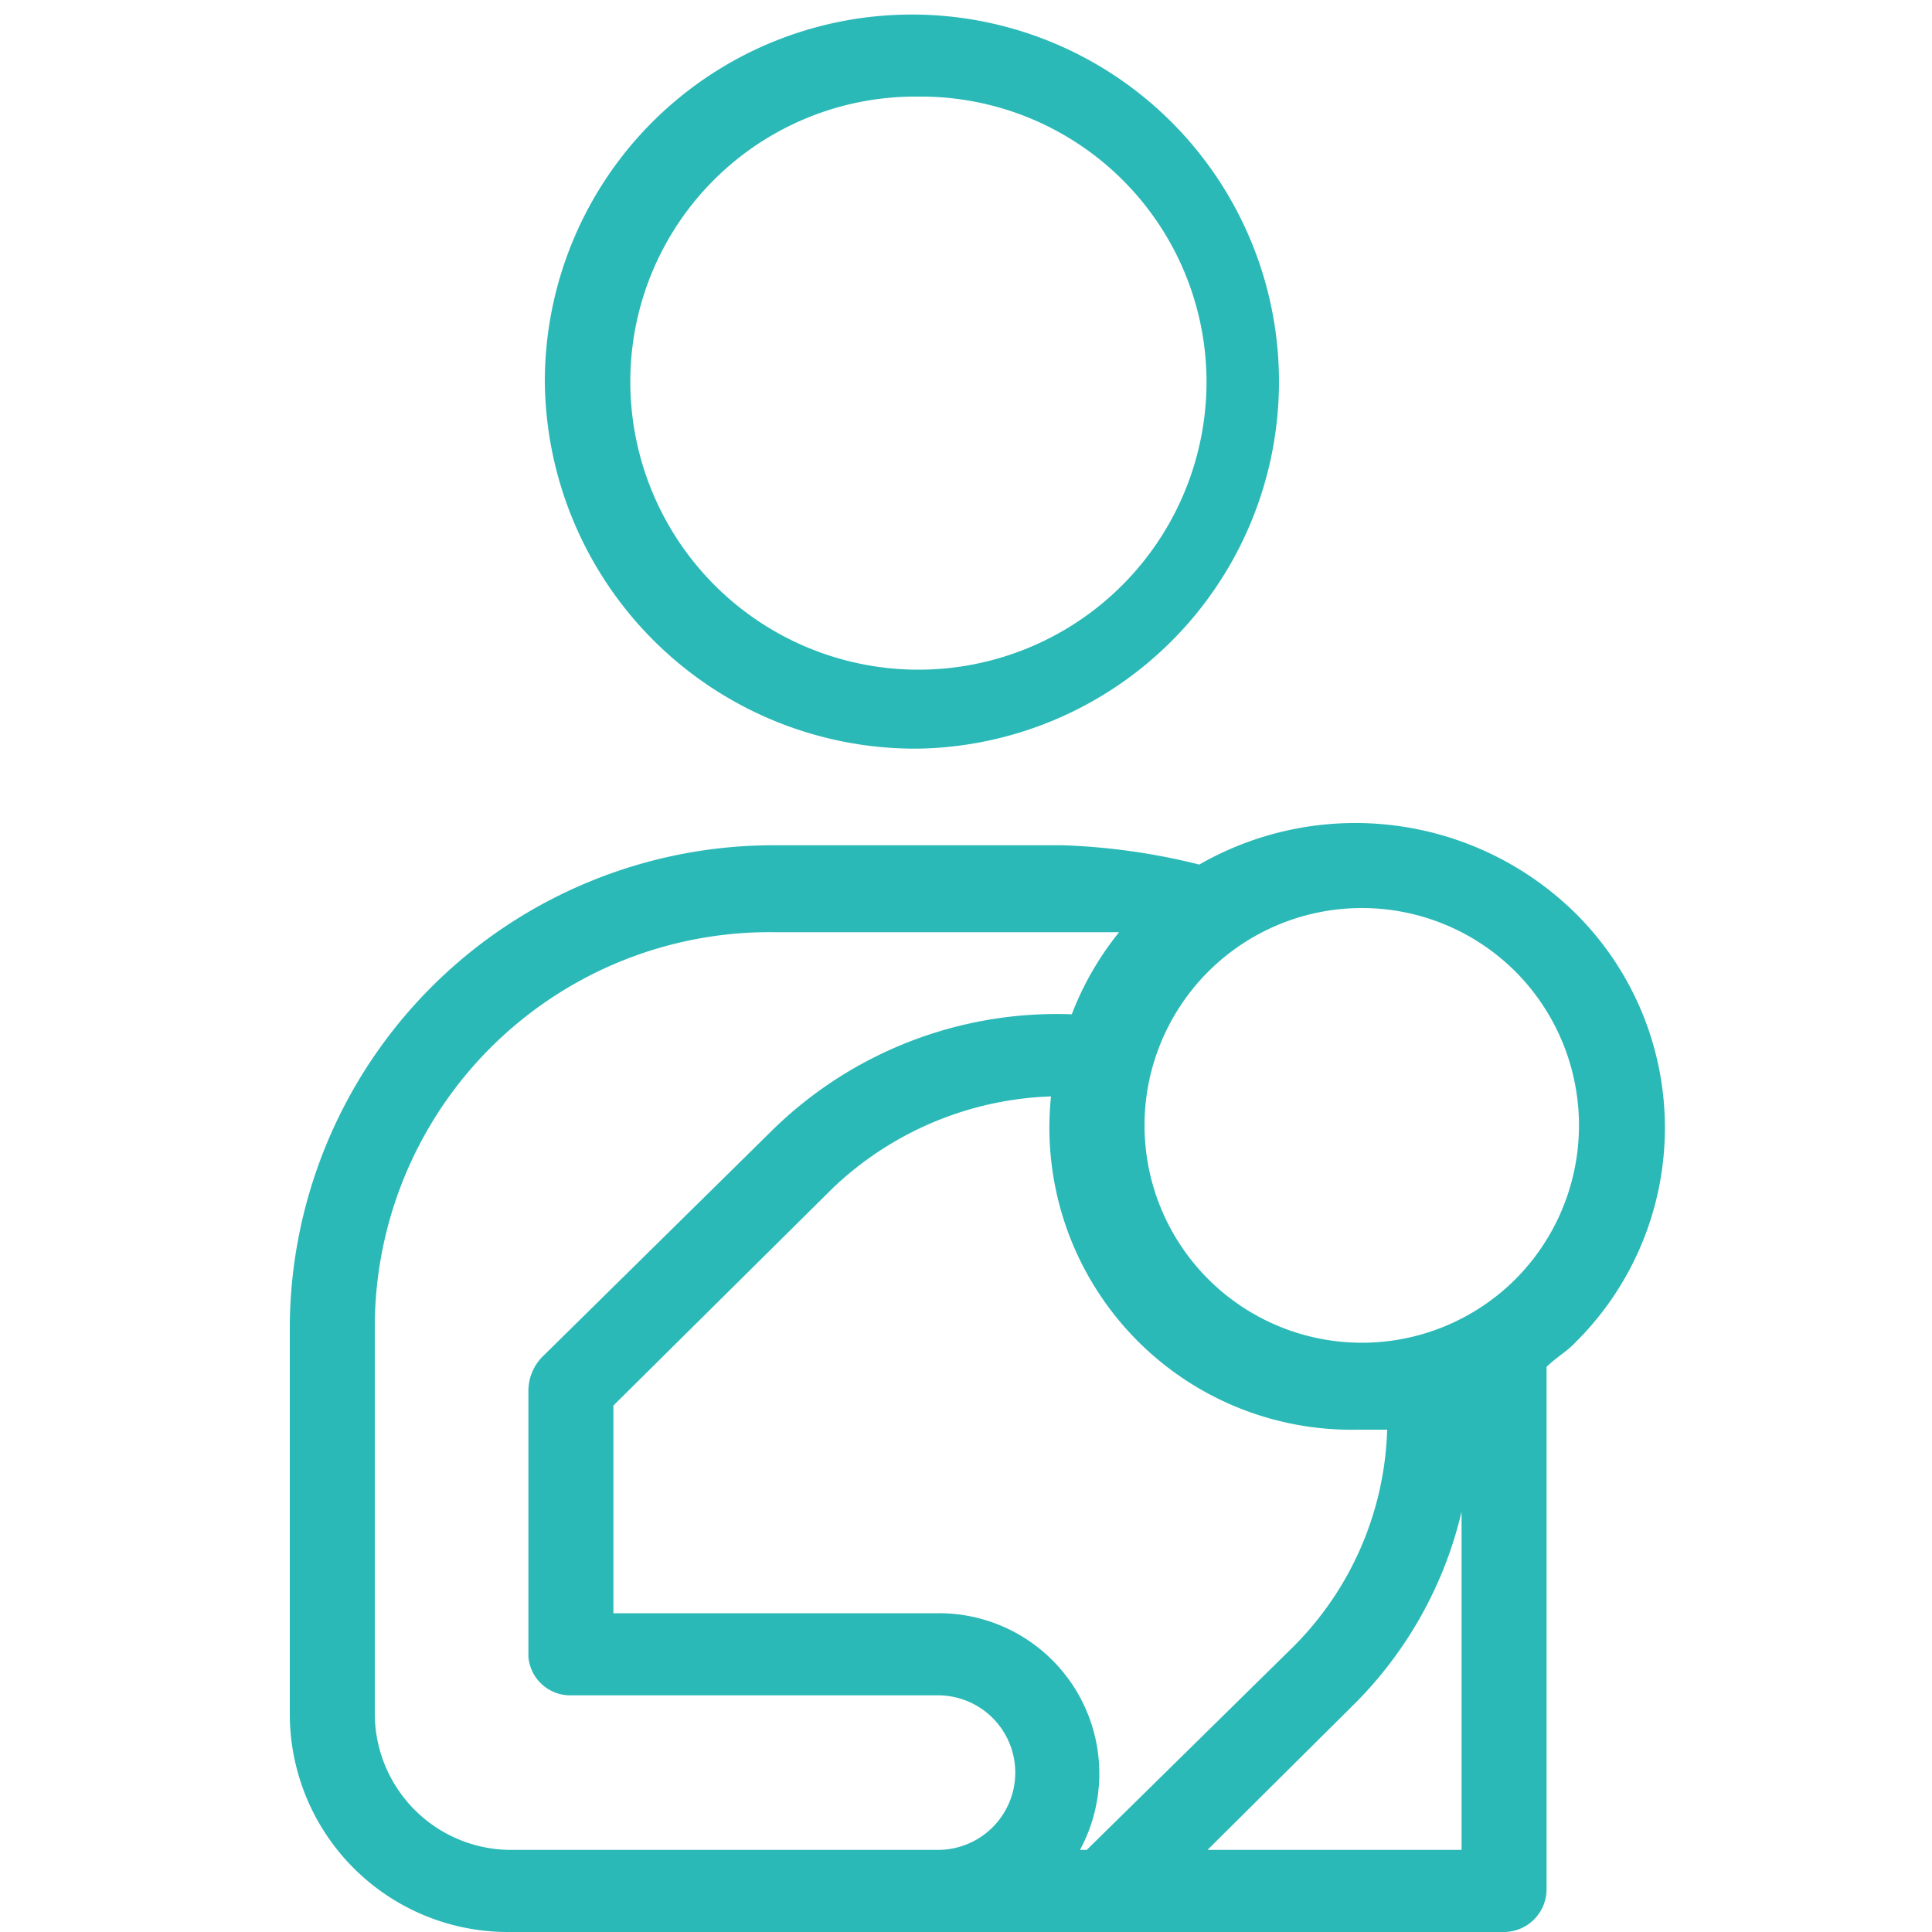
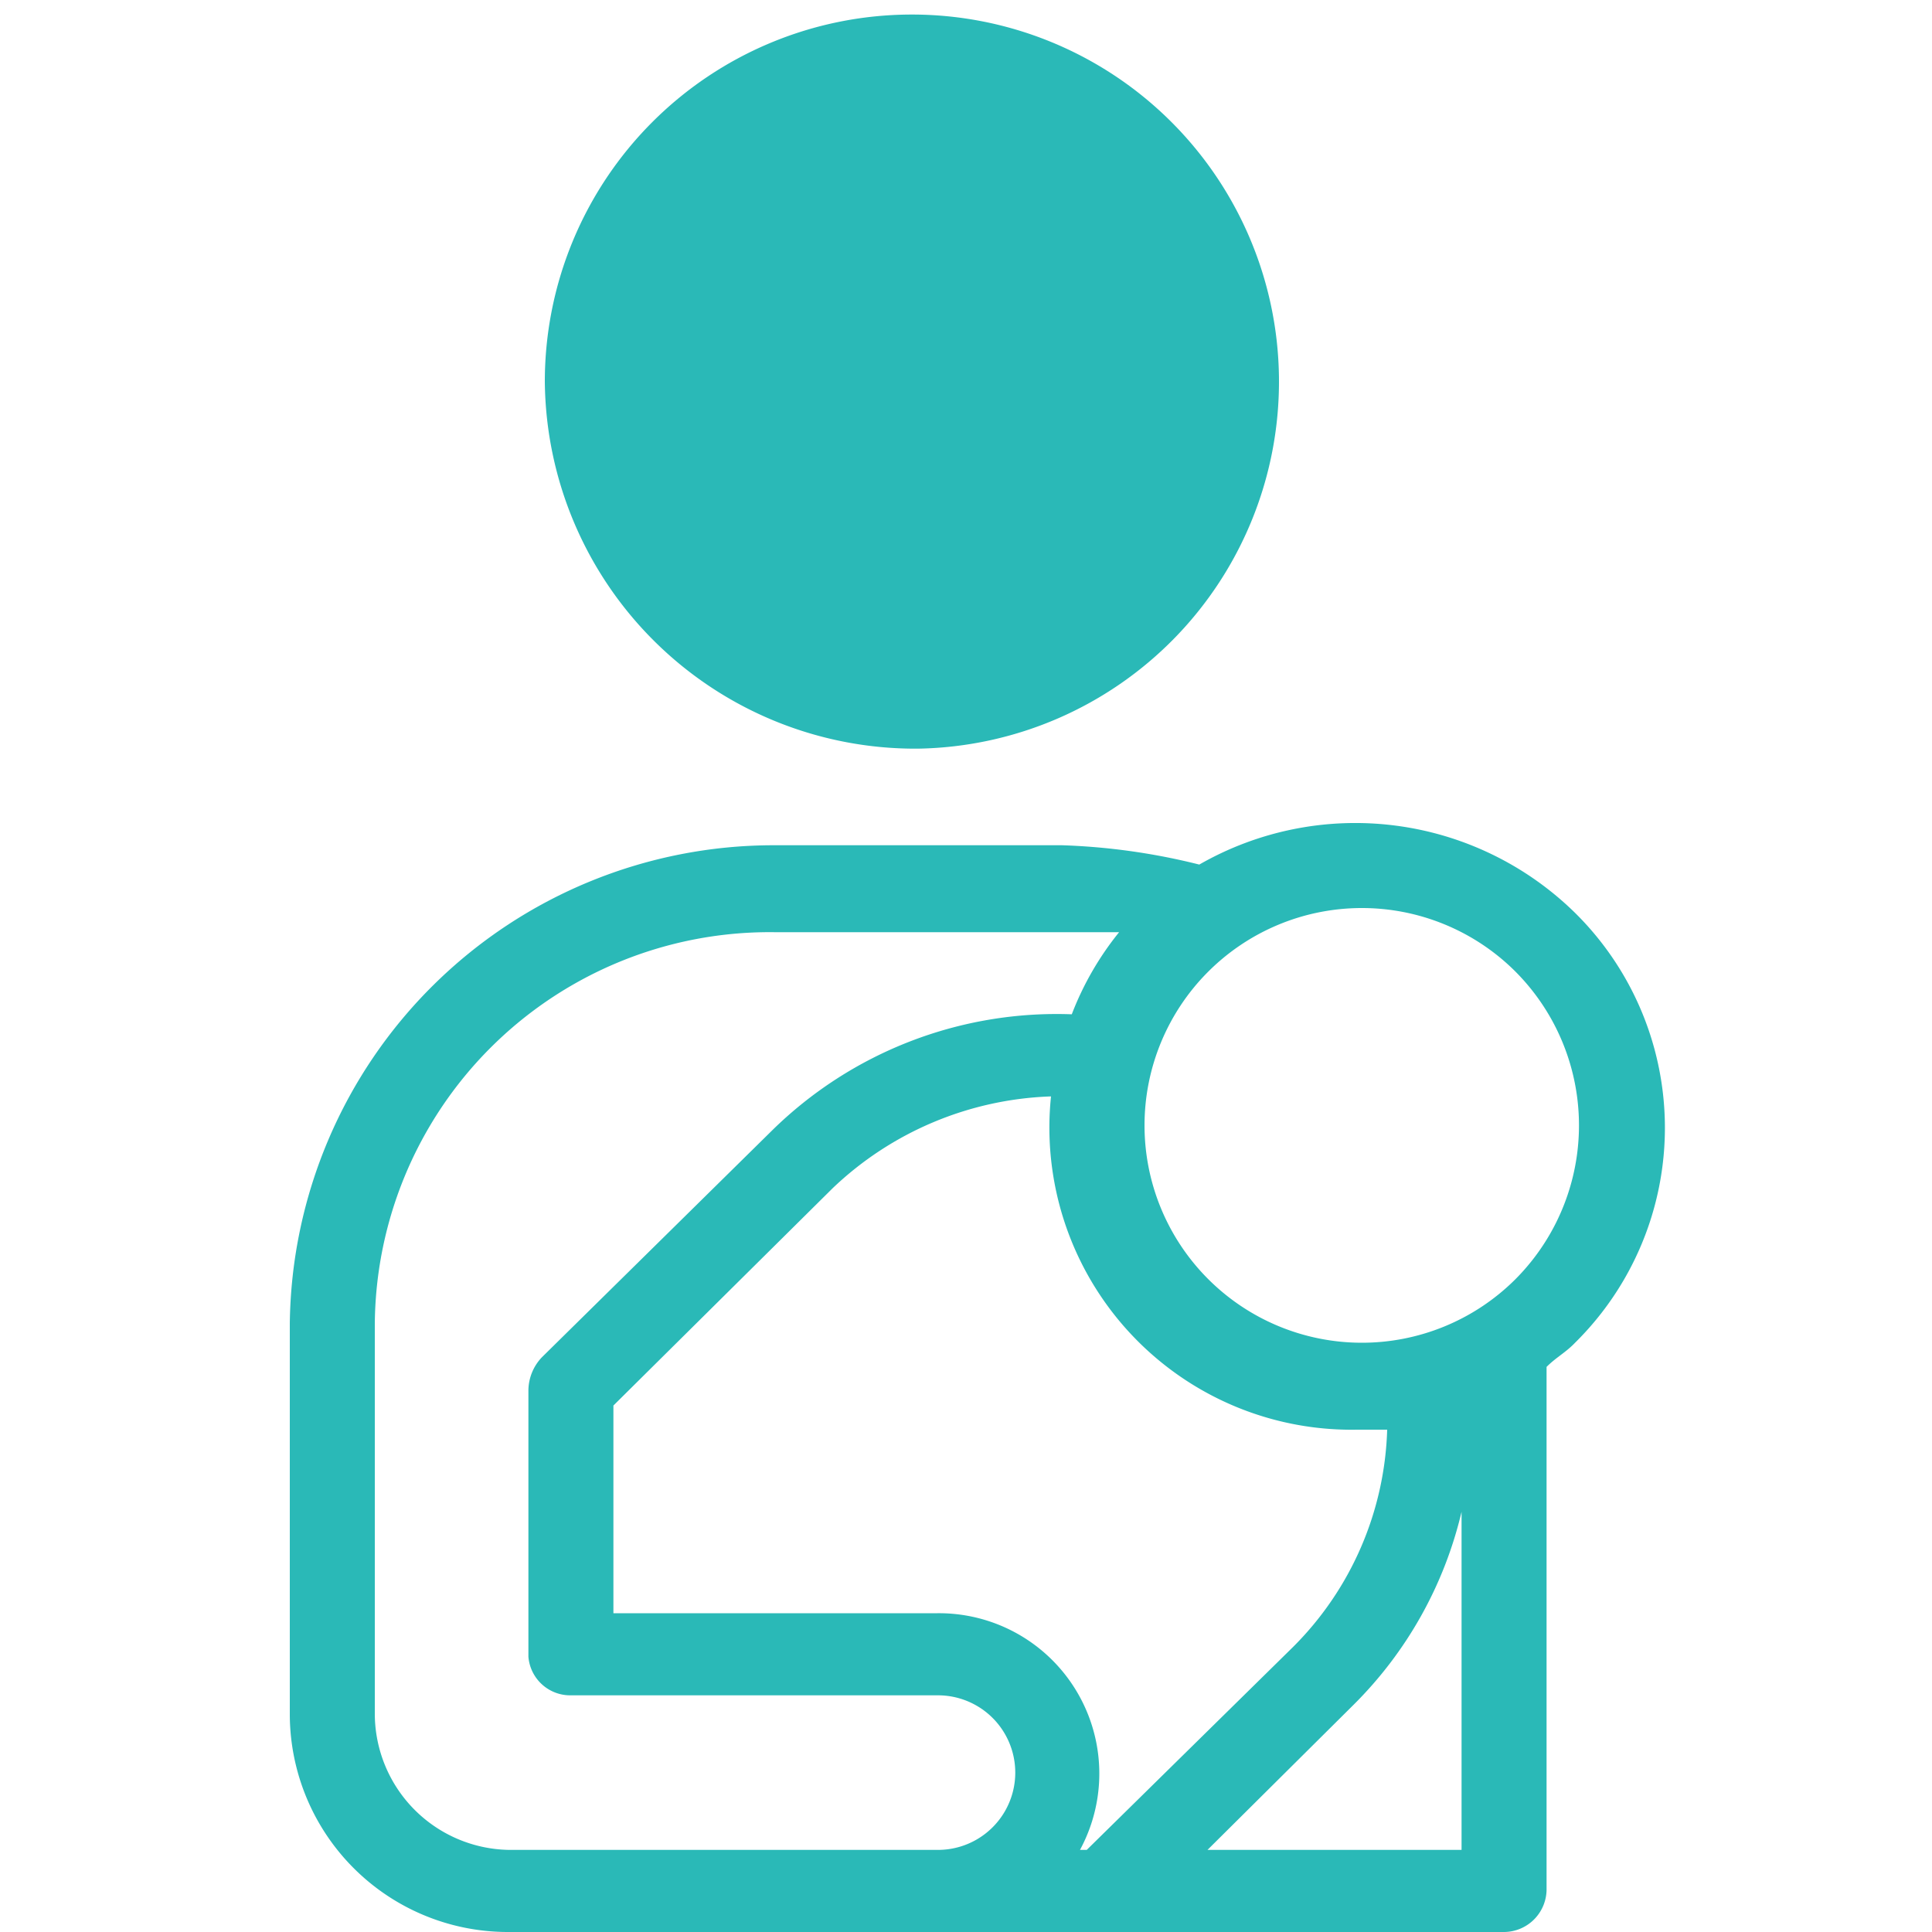
<svg xmlns="http://www.w3.org/2000/svg" id="icn_data05.svg" width="40" height="40" viewBox="0 0 40 40">
  <defs>
    <style>
      .cls-1 {
        fill: #fff;
      }

      .cls-2 {
        fill: #2ab9b7;
        fill-rule: evenodd;
      }
    </style>
  </defs>
-   <rect id="長方形_981" data-name="長方形 981" class="cls-1" width="40" height="40" />
-   <path id="シェイプ_1241" data-name="シェイプ 1241" class="cls-2" d="M1472.01,15799.5a7.6,7.6,0,1,0-7.73-7.6A7.67,7.67,0,0,0,1472.01,15799.5Zm0-13.5a5.913,5.913,0,0,1,5.97,5.9,5.965,5.965,0,0,1-11.93,0A5.9,5.9,0,0,1,1472.01,15786Zm5.82,15.9a13.412,13.412,0,0,0-2.84-.4h-5.95a10.018,10.018,0,0,0-10.04,9.9v8.1a4.515,4.515,0,0,0,4.54,4.5h20.6a0.886,0.886,0,0,0,.88-0.9h0v-10.8c0.2-.2.4-0.3,0.59-0.5a6.253,6.253,0,0,0,0-8.9A6.494,6.494,0,0,0,1477.83,15801.9Zm3.89,11.7a6.629,6.629,0,0,1-1.95,4.5l-4.27,4.2h-0.14a3.32,3.32,0,0,0-2.95-4.9h-6.71v-4.3l4.54-4.5a6.882,6.882,0,0,1,4.52-1.9,6.255,6.255,0,0,0,6.34,6.9h0.62Zm-18.18,8.7a2.824,2.824,0,0,1-2.78-2.8v-8.1a8.176,8.176,0,0,1,8.28-8.1h7.13a6.272,6.272,0,0,0-.98,1.7,8.406,8.406,0,0,0-6.2,2.4l-4.77,4.7a1.007,1.007,0,0,0-.28.7v5.5a0.869,0.869,0,0,0,.88.8h7.59a1.6,1.6,0,0,1,.02,3.2h-8.89Zm14.46,0,3.02-3a8.321,8.321,0,0,0,2.24-4v7H1478Zm6.36-11.8a4.5,4.5,0,1,1,0-6.4A4.512,4.512,0,0,1,1484.36,15810.5Z" transform="translate(-1453 -15784)" />
+   <path id="シェイプ_1241" data-name="シェイプ 1241" class="cls-2" d="M1472.01,15799.5a7.6,7.6,0,1,0-7.73-7.6A7.67,7.67,0,0,0,1472.01,15799.5Zm0-13.5A5.9,5.9,0,0,1,1472.01,15786Zm5.82,15.9a13.412,13.412,0,0,0-2.84-.4h-5.95a10.018,10.018,0,0,0-10.04,9.9v8.1a4.515,4.515,0,0,0,4.54,4.5h20.6a0.886,0.886,0,0,0,.88-0.9h0v-10.8c0.2-.2.4-0.3,0.59-0.5a6.253,6.253,0,0,0,0-8.9A6.494,6.494,0,0,0,1477.83,15801.9Zm3.89,11.7a6.629,6.629,0,0,1-1.95,4.5l-4.27,4.2h-0.14a3.32,3.32,0,0,0-2.95-4.9h-6.71v-4.3l4.54-4.5a6.882,6.882,0,0,1,4.52-1.9,6.255,6.255,0,0,0,6.34,6.9h0.62Zm-18.18,8.7a2.824,2.824,0,0,1-2.78-2.8v-8.1a8.176,8.176,0,0,1,8.28-8.1h7.13a6.272,6.272,0,0,0-.98,1.7,8.406,8.406,0,0,0-6.2,2.4l-4.77,4.7a1.007,1.007,0,0,0-.28.7v5.5a0.869,0.869,0,0,0,.88.8h7.59a1.6,1.6,0,0,1,.02,3.2h-8.89Zm14.46,0,3.02-3a8.321,8.321,0,0,0,2.24-4v7H1478Zm6.36-11.8a4.5,4.5,0,1,1,0-6.4A4.512,4.512,0,0,1,1484.36,15810.5Z" transform="translate(-1453 -15784)" />
</svg>